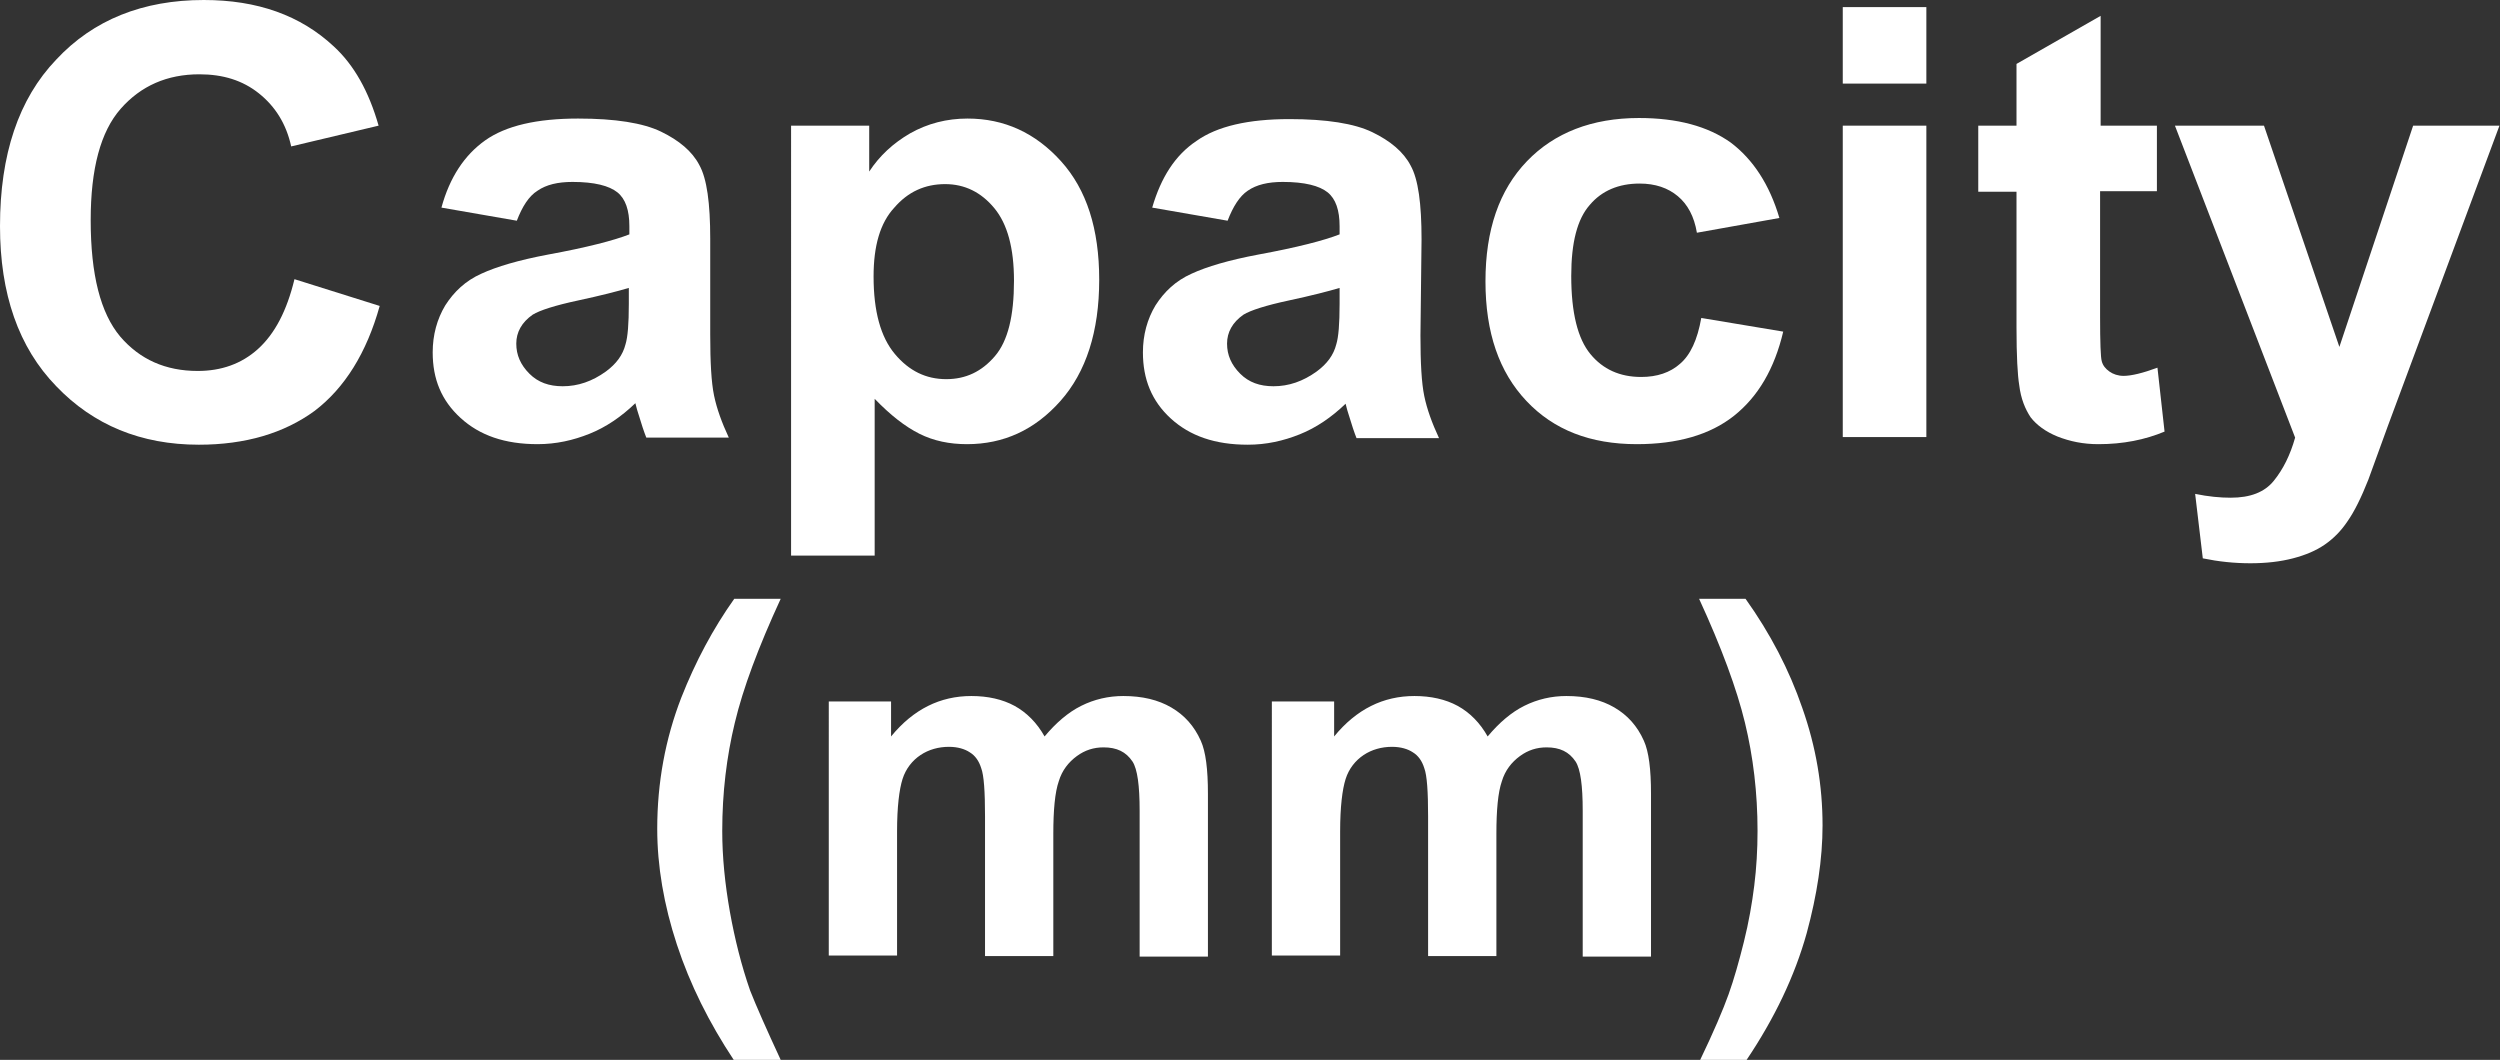
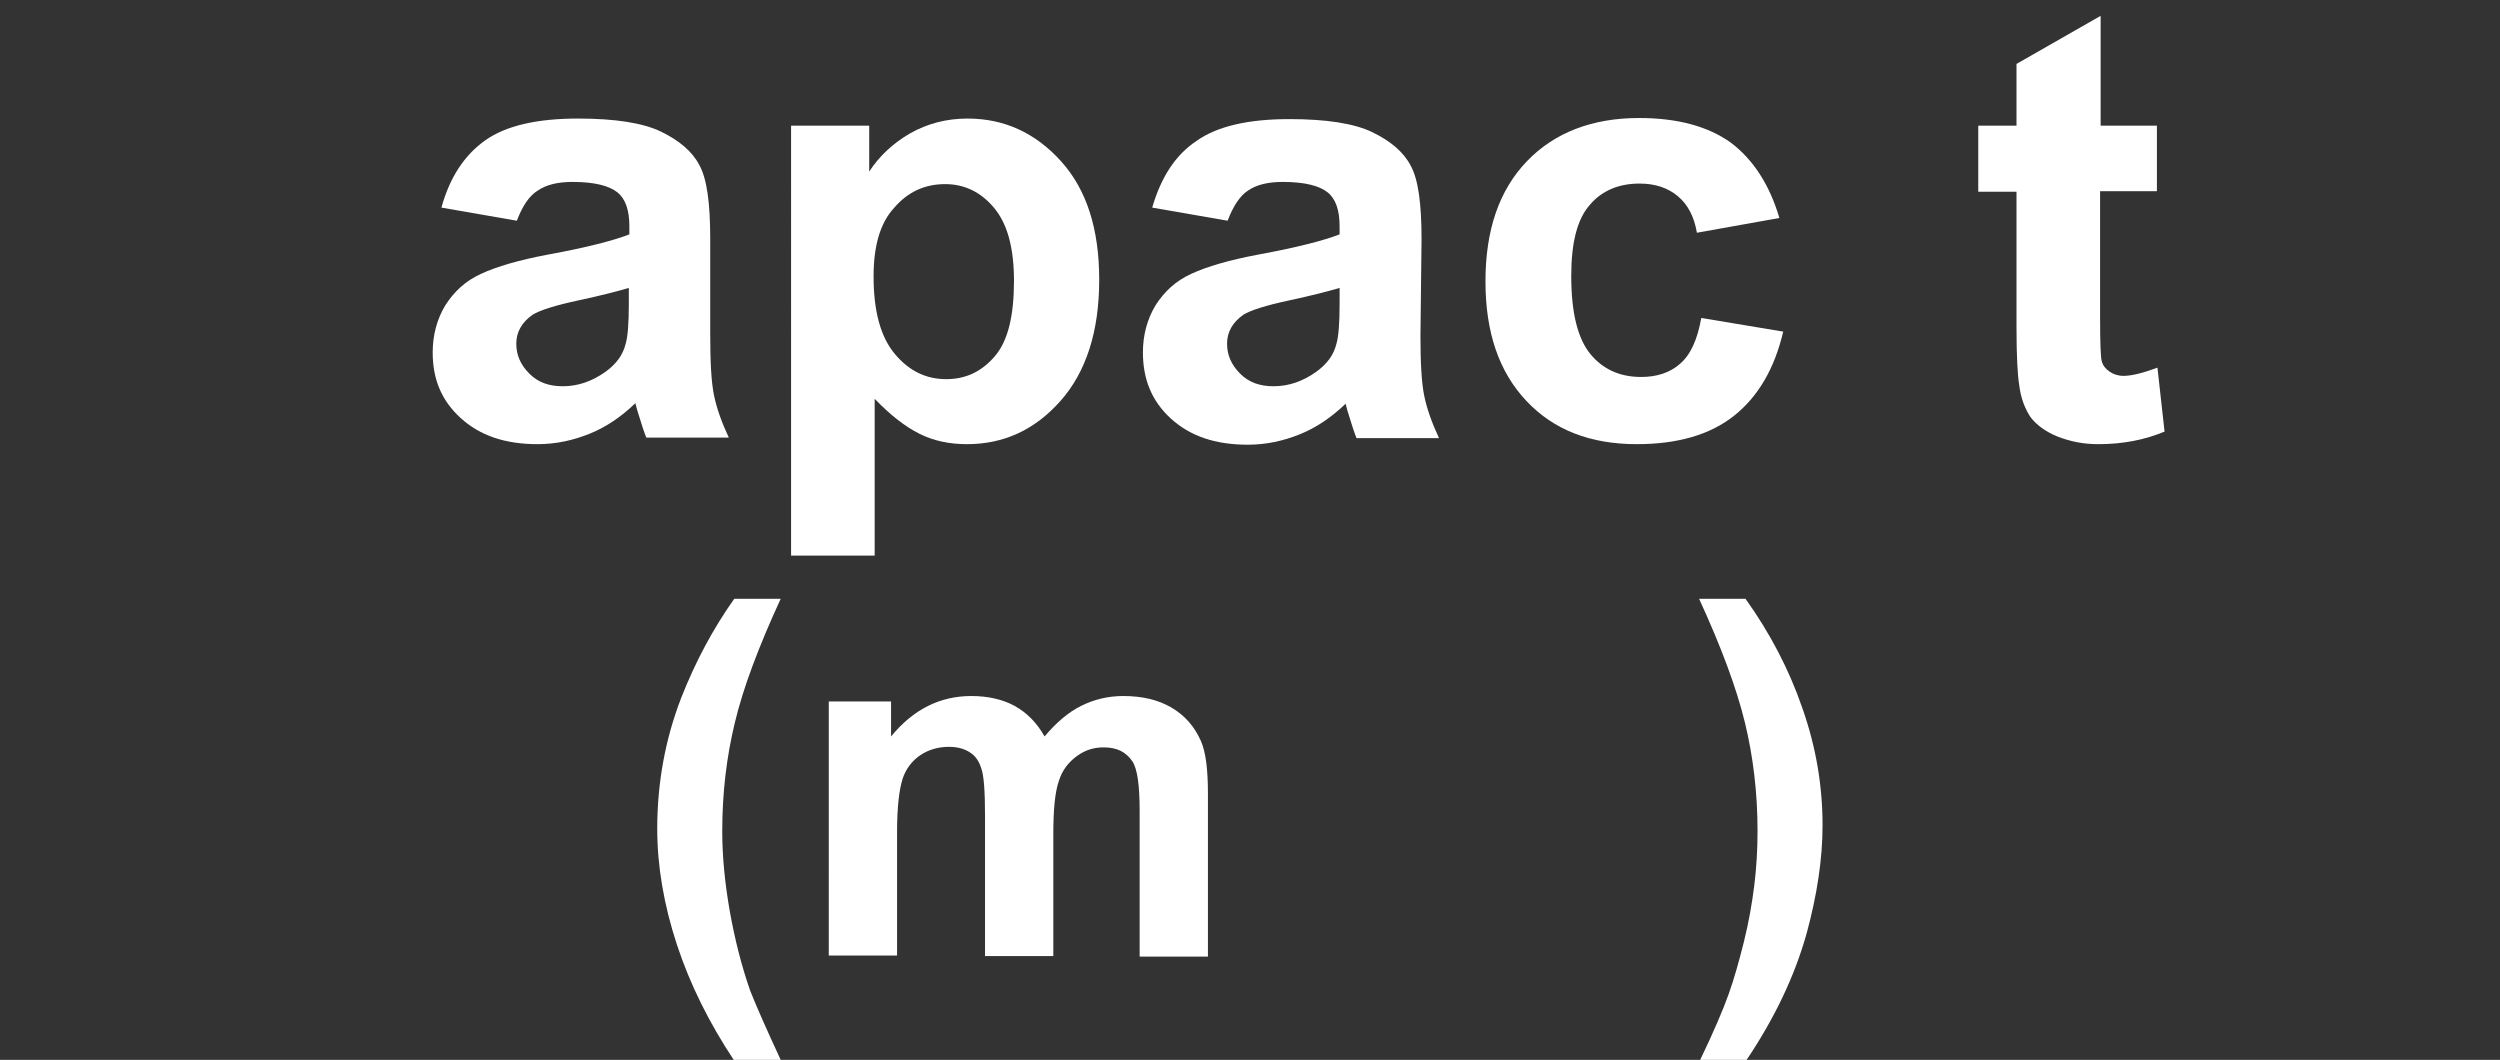
<svg xmlns="http://www.w3.org/2000/svg" version="1.1" id="圖層_1" x="0px" y="0px" viewBox="0 0 45.76 19.4" style="enable-background:new 0 0 45.76 19.4;" xml:space="preserve">
  <rect x="0" y="0" width="45.76" height="19.4" fill="#333333" stroke="none" />
  <style type="text/css">
	.st0{fill:#FFFFFF;}
</style>
  <g>
-     <path class="st0" d="M5.39,5.11L6.95,5.6C6.71,6.46,6.31,7.1,5.76,7.52C5.2,7.93,4.49,8.14,3.64,8.14c-1.06,0-1.93-0.36-2.61-1.07   C0.34,6.36,0,5.38,0,4.14c0-1.31,0.34-2.33,1.03-3.05C1.71,0.36,2.62,0,3.73,0C4.71,0,5.5,0.28,6.11,0.85   C6.48,1.19,6.75,1.67,6.93,2.3L5.33,2.68C5.24,2.27,5.04,1.95,4.74,1.71S4.08,1.36,3.65,1.36c-0.59,0-1.07,0.21-1.44,0.63   c-0.37,0.42-0.55,1.1-0.55,2.04c0,1,0.18,1.7,0.54,2.13c0.36,0.42,0.83,0.63,1.42,0.63c0.43,0,0.8-0.13,1.1-0.4   C5.03,6.11,5.25,5.69,5.39,5.11z" />
    <path class="st0" d="M9.46,4.04L8.08,3.8C8.23,3.25,8.5,2.84,8.88,2.57c0.38-0.27,0.95-0.4,1.7-0.4c0.68,0,1.19,0.08,1.52,0.24   c0.33,0.16,0.57,0.36,0.7,0.61c0.14,0.25,0.2,0.7,0.2,1.35L13,6.13c0,0.5,0.02,0.87,0.07,1.11c0.05,0.24,0.14,0.49,0.27,0.77h-1.51   c-0.04-0.1-0.09-0.25-0.15-0.45c-0.03-0.09-0.04-0.15-0.05-0.18c-0.26,0.25-0.54,0.44-0.84,0.56s-0.61,0.19-0.95,0.19   c-0.6,0-1.06-0.16-1.41-0.48S7.92,6.94,7.92,6.45c0-0.32,0.08-0.61,0.23-0.86c0.16-0.25,0.37-0.45,0.66-0.58   c0.28-0.13,0.69-0.25,1.22-0.35c0.71-0.13,1.21-0.26,1.49-0.37V4.14c0-0.29-0.07-0.5-0.22-0.62c-0.15-0.12-0.42-0.19-0.82-0.19   c-0.27,0-0.48,0.05-0.64,0.16C9.68,3.59,9.56,3.78,9.46,4.04z M11.51,5.27c-0.2,0.06-0.51,0.14-0.93,0.23   c-0.42,0.09-0.7,0.18-0.83,0.26c-0.2,0.14-0.3,0.32-0.3,0.53c0,0.21,0.08,0.39,0.24,0.55s0.36,0.23,0.61,0.23   c0.28,0,0.54-0.09,0.79-0.27c0.19-0.14,0.31-0.3,0.36-0.5c0.04-0.13,0.06-0.37,0.06-0.74V5.27z" />
    <path class="st0" d="M14.48,2.3h1.43v0.84c0.19-0.29,0.44-0.52,0.75-0.7c0.32-0.18,0.67-0.27,1.05-0.27c0.67,0,1.24,0.26,1.71,0.78   c0.47,0.52,0.7,1.24,0.7,2.17c0,0.95-0.24,1.69-0.71,2.22c-0.47,0.53-1.04,0.79-1.71,0.79c-0.32,0-0.61-0.06-0.87-0.19   s-0.53-0.34-0.82-0.64v2.87h-1.53V2.3z M15.99,5.06c0,0.64,0.13,1.11,0.39,1.42c0.26,0.31,0.57,0.46,0.94,0.46   c0.36,0,0.65-0.14,0.89-0.42c0.24-0.28,0.35-0.74,0.35-1.38c0-0.6-0.12-1.04-0.36-1.33c-0.24-0.29-0.54-0.44-0.9-0.44   c-0.37,0-0.68,0.14-0.93,0.43C16.11,4.08,15.99,4.5,15.99,5.06z" />
    <path class="st0" d="M22.47,4.04L21.09,3.8c0.16-0.55,0.42-0.96,0.81-1.22c0.38-0.27,0.95-0.4,1.7-0.4c0.68,0,1.19,0.08,1.52,0.24   c0.33,0.16,0.57,0.36,0.7,0.61c0.14,0.25,0.2,0.7,0.2,1.35l-0.02,1.76c0,0.5,0.02,0.87,0.07,1.11c0.05,0.24,0.14,0.49,0.27,0.77   h-1.51c-0.04-0.1-0.09-0.25-0.15-0.45c-0.03-0.09-0.04-0.15-0.05-0.18c-0.26,0.25-0.54,0.44-0.84,0.56s-0.61,0.19-0.95,0.19   c-0.6,0-1.06-0.16-1.41-0.48s-0.51-0.72-0.51-1.21c0-0.32,0.08-0.61,0.23-0.86c0.16-0.25,0.37-0.45,0.66-0.58   c0.28-0.13,0.69-0.25,1.22-0.35c0.71-0.13,1.21-0.26,1.49-0.37V4.14c0-0.29-0.07-0.5-0.22-0.62c-0.15-0.12-0.42-0.19-0.82-0.19   c-0.27,0-0.48,0.05-0.64,0.16C22.69,3.59,22.57,3.78,22.47,4.04z M24.52,5.27c-0.2,0.06-0.51,0.14-0.93,0.23   c-0.42,0.09-0.7,0.18-0.83,0.26c-0.2,0.14-0.3,0.32-0.3,0.53c0,0.21,0.08,0.39,0.24,0.55s0.36,0.23,0.61,0.23   c0.28,0,0.54-0.09,0.79-0.27c0.19-0.14,0.31-0.3,0.36-0.5c0.04-0.13,0.06-0.37,0.06-0.74V5.27z" />
    <path class="st0" d="M32.57,3.99l-1.51,0.27c-0.05-0.3-0.17-0.52-0.35-0.67s-0.41-0.23-0.7-0.23c-0.38,0-0.69,0.13-0.91,0.39   c-0.23,0.26-0.34,0.69-0.34,1.3c0,0.68,0.12,1.15,0.35,1.43s0.54,0.42,0.93,0.42c0.29,0,0.53-0.08,0.71-0.24   c0.19-0.16,0.32-0.44,0.39-0.84l1.5,0.25c-0.16,0.68-0.46,1.19-0.9,1.54c-0.44,0.35-1.04,0.52-1.78,0.52   c-0.85,0-1.52-0.26-2.02-0.79s-0.75-1.25-0.75-2.19c0-0.94,0.25-1.67,0.76-2.2c0.5-0.52,1.19-0.79,2.05-0.79   c0.7,0,1.26,0.15,1.68,0.45C32.09,2.92,32.39,3.38,32.57,3.99z" />
-     <path class="st0" d="M33.73,1.53v-1.4h1.53v1.4H33.73z M33.73,8.01V2.3h1.53v5.7H33.73z" />
    <path class="st0" d="M39.48,2.3v1.2h-1.04v2.3c0,0.47,0.01,0.74,0.03,0.81c0.02,0.08,0.07,0.14,0.14,0.19s0.16,0.08,0.26,0.08   c0.14,0,0.35-0.05,0.62-0.15l0.13,1.17c-0.36,0.15-0.76,0.23-1.21,0.23c-0.28,0-0.52-0.05-0.75-0.14   c-0.22-0.09-0.38-0.21-0.49-0.35c-0.1-0.15-0.18-0.34-0.21-0.59c-0.03-0.18-0.05-0.53-0.05-1.06V3.51h-0.7V2.3h0.7V1.17l1.54-0.88   V2.3H39.48z" />
-     <path class="st0" d="M39.81,2.3h1.63l1.38,4.05l1.35-4.05h1.58l-2.04,5.49l-0.36,0.99c-0.13,0.33-0.26,0.59-0.38,0.76   c-0.12,0.18-0.26,0.32-0.42,0.43c-0.16,0.11-0.35,0.19-0.58,0.25c-0.23,0.06-0.49,0.09-0.78,0.09c-0.29,0-0.58-0.03-0.87-0.09   l-0.14-1.18c0.24,0.05,0.46,0.07,0.65,0.07c0.36,0,0.62-0.1,0.79-0.31c0.17-0.21,0.3-0.47,0.39-0.79L39.81,2.3z" />
    <path class="st0" d="M14.29,19.4h-0.86c-0.45-0.68-0.8-1.38-1.04-2.11c-0.24-0.73-0.36-1.44-0.36-2.12c0-0.85,0.15-1.65,0.44-2.4   c0.26-0.66,0.58-1.26,0.97-1.81h0.85c-0.41,0.89-0.69,1.64-0.84,2.27c-0.15,0.62-0.23,1.28-0.23,1.98c0,0.48,0.05,0.97,0.14,1.48   c0.09,0.5,0.21,0.98,0.37,1.44C13.84,18.41,14.03,18.84,14.29,19.4z" />
    <path class="st0" d="M15.16,12.84h1.15v0.64c0.41-0.5,0.9-0.74,1.47-0.74c0.3,0,0.57,0.06,0.79,0.18s0.41,0.31,0.55,0.56   c0.21-0.25,0.43-0.44,0.67-0.56c0.24-0.12,0.5-0.18,0.77-0.18c0.35,0,0.64,0.07,0.88,0.21c0.24,0.14,0.42,0.34,0.54,0.61   c0.09,0.2,0.13,0.52,0.13,0.97v2.98h-1.25v-2.67c0-0.46-0.04-0.76-0.13-0.9c-0.12-0.18-0.29-0.26-0.53-0.26   c-0.18,0-0.34,0.05-0.49,0.16c-0.15,0.11-0.27,0.26-0.33,0.46c-0.07,0.2-0.1,0.53-0.1,0.96v2.24h-1.25v-2.56   c0-0.45-0.02-0.75-0.07-0.88c-0.04-0.13-0.11-0.23-0.21-0.29c-0.09-0.06-0.22-0.1-0.38-0.1c-0.19,0-0.37,0.05-0.52,0.15   c-0.15,0.1-0.27,0.25-0.33,0.44s-0.1,0.51-0.1,0.96v2.27h-1.25V12.84z" />
-     <path class="st0" d="M23.27,12.84h1.15v0.64c0.41-0.5,0.9-0.74,1.47-0.74c0.3,0,0.57,0.06,0.79,0.18s0.41,0.31,0.55,0.56   c0.21-0.25,0.43-0.44,0.67-0.56c0.24-0.12,0.5-0.18,0.77-0.18c0.35,0,0.64,0.07,0.88,0.21c0.24,0.14,0.42,0.34,0.54,0.61   c0.09,0.2,0.13,0.52,0.13,0.97v2.98h-1.25v-2.67c0-0.46-0.04-0.76-0.13-0.9c-0.12-0.18-0.29-0.26-0.53-0.26   c-0.18,0-0.34,0.05-0.49,0.16c-0.15,0.11-0.27,0.26-0.33,0.46c-0.07,0.2-0.1,0.53-0.1,0.96v2.24h-1.25v-2.56   c0-0.45-0.02-0.75-0.07-0.88c-0.04-0.13-0.11-0.23-0.21-0.29c-0.09-0.06-0.22-0.1-0.38-0.1c-0.19,0-0.37,0.05-0.52,0.15   c-0.15,0.1-0.27,0.25-0.33,0.44s-0.1,0.51-0.1,0.96v2.27h-1.25V12.84z" />
    <path class="st0" d="M31.12,19.4c0.25-0.52,0.42-0.92,0.52-1.2c0.1-0.28,0.19-0.6,0.28-0.96c0.09-0.36,0.15-0.71,0.19-1.03   s0.06-0.66,0.06-1c0-0.7-0.08-1.36-0.23-1.98c-0.15-0.62-0.43-1.38-0.84-2.27h0.85c0.45,0.63,0.8,1.3,1.04,2   c0.25,0.71,0.37,1.42,0.37,2.15c0,0.61-0.1,1.27-0.29,1.97c-0.22,0.79-0.59,1.56-1.1,2.32H31.12z" />
  </g>
</svg>